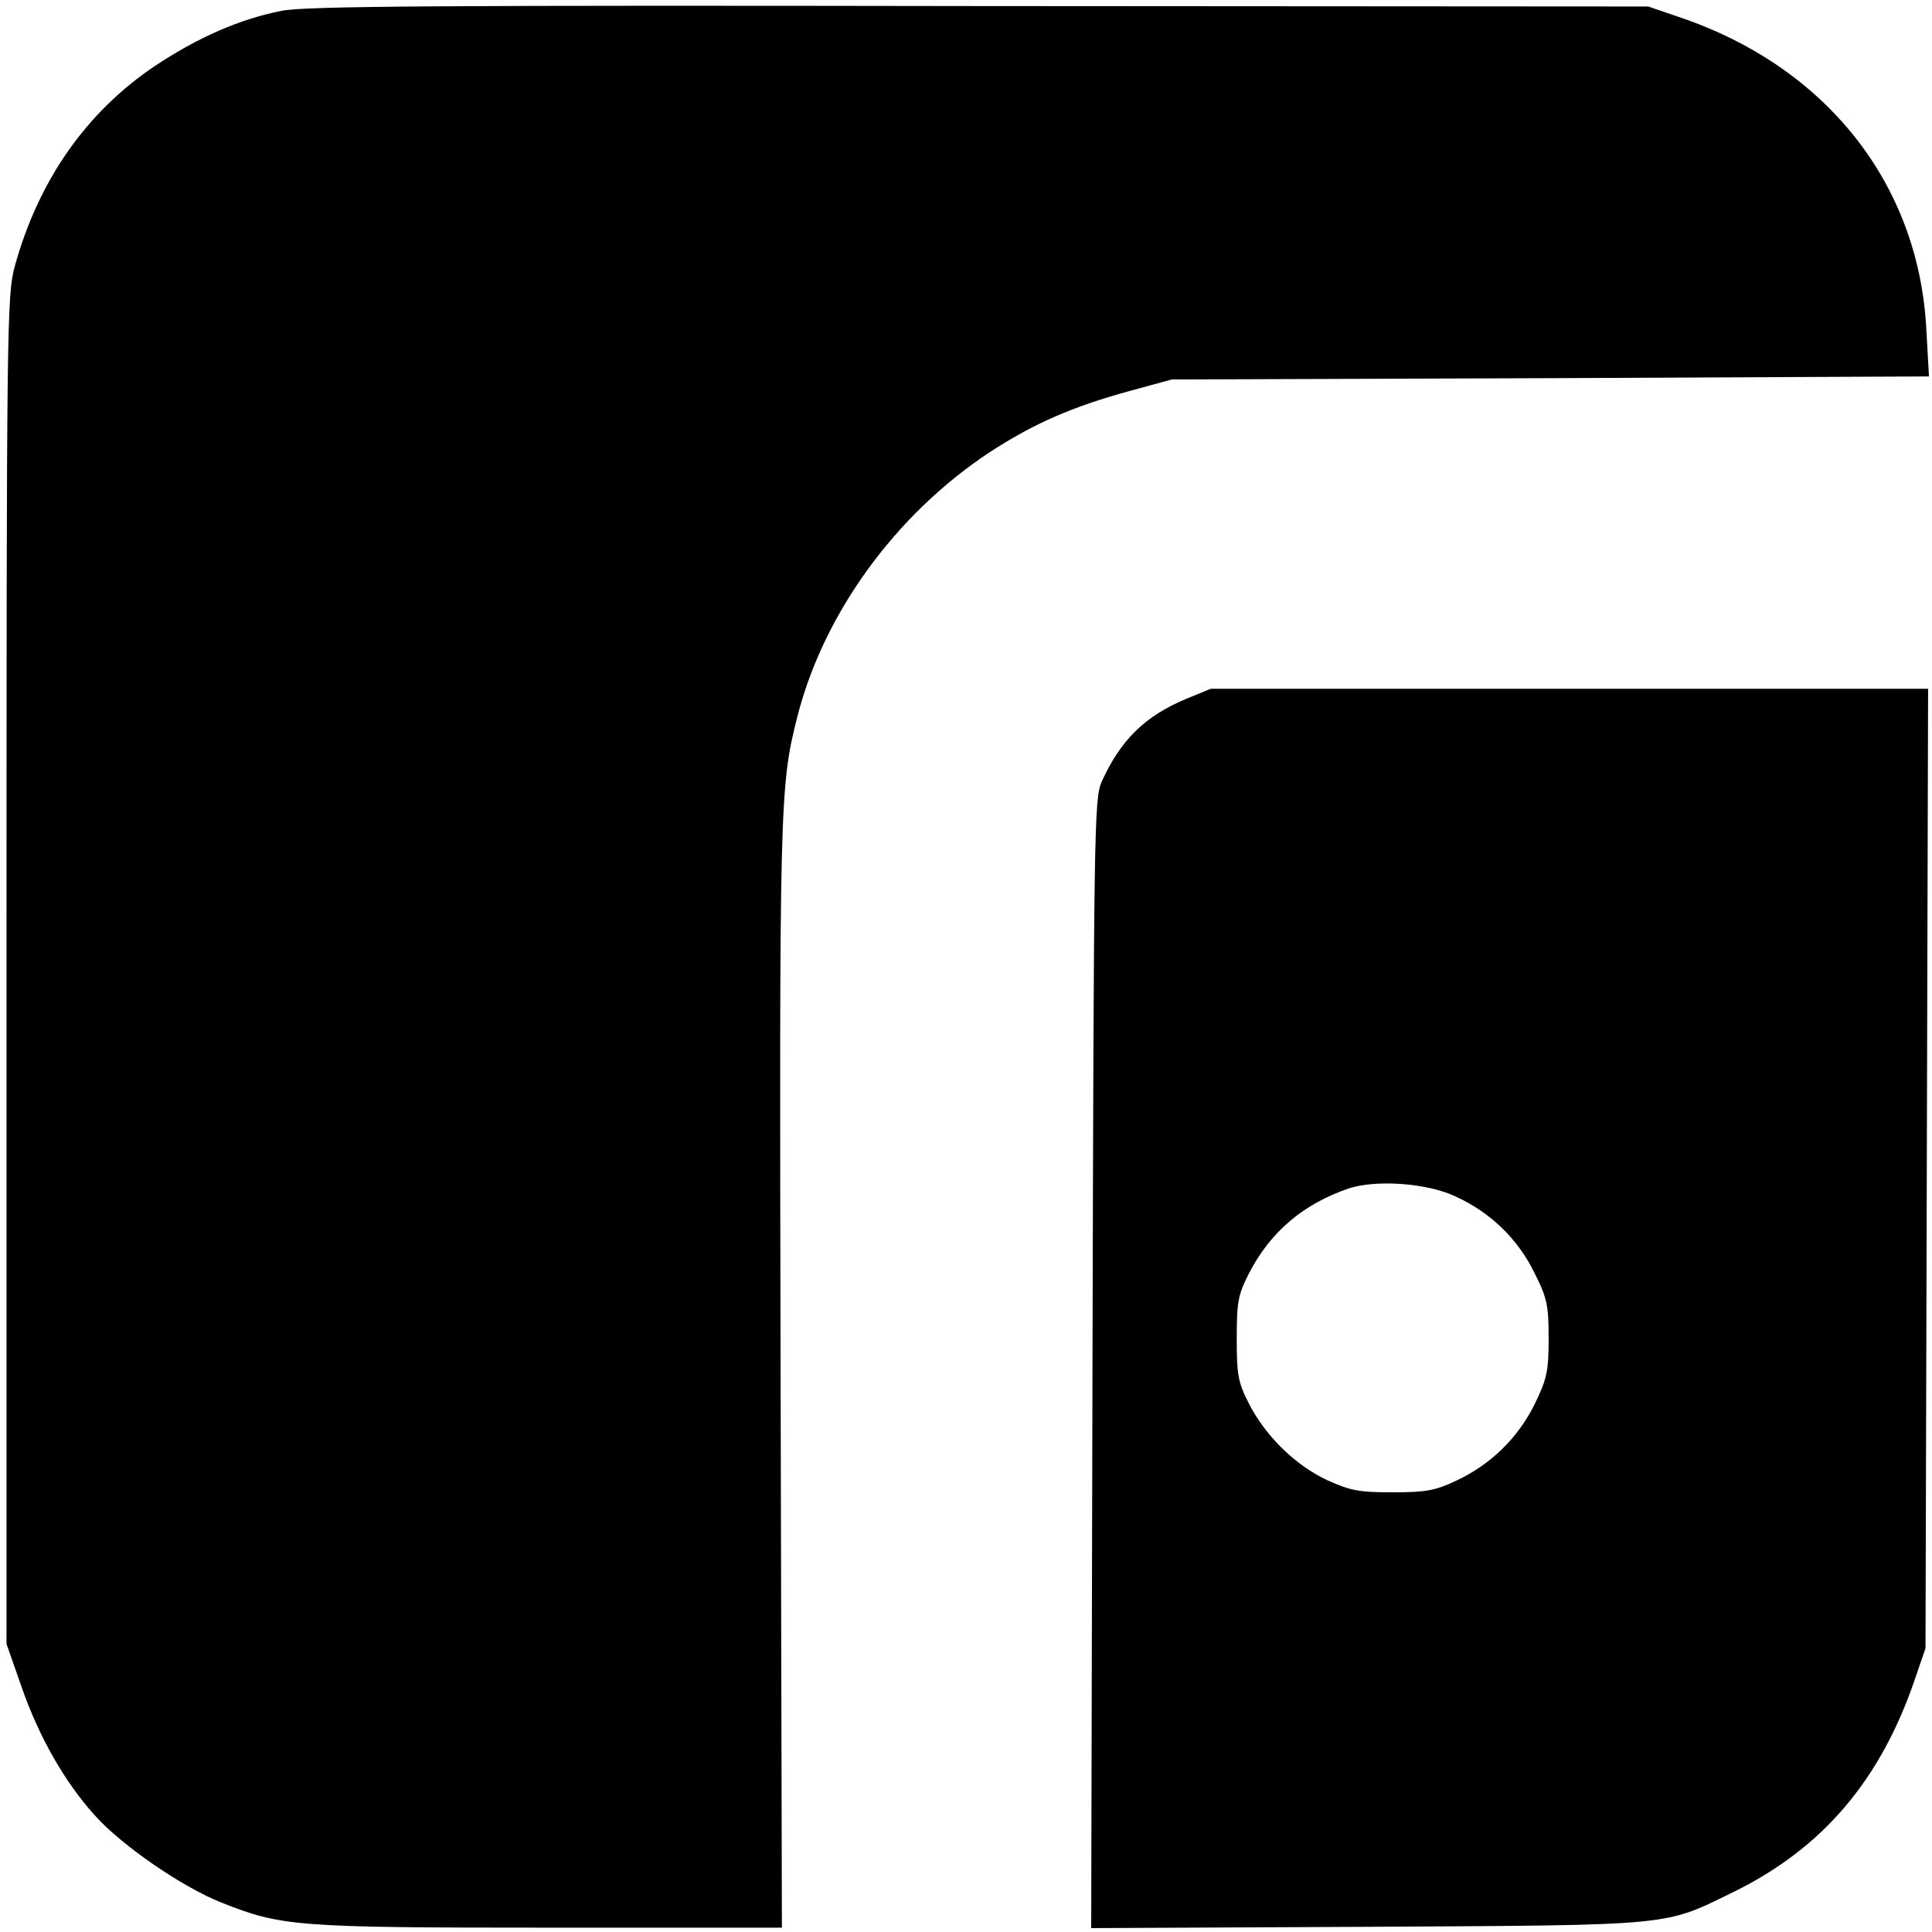
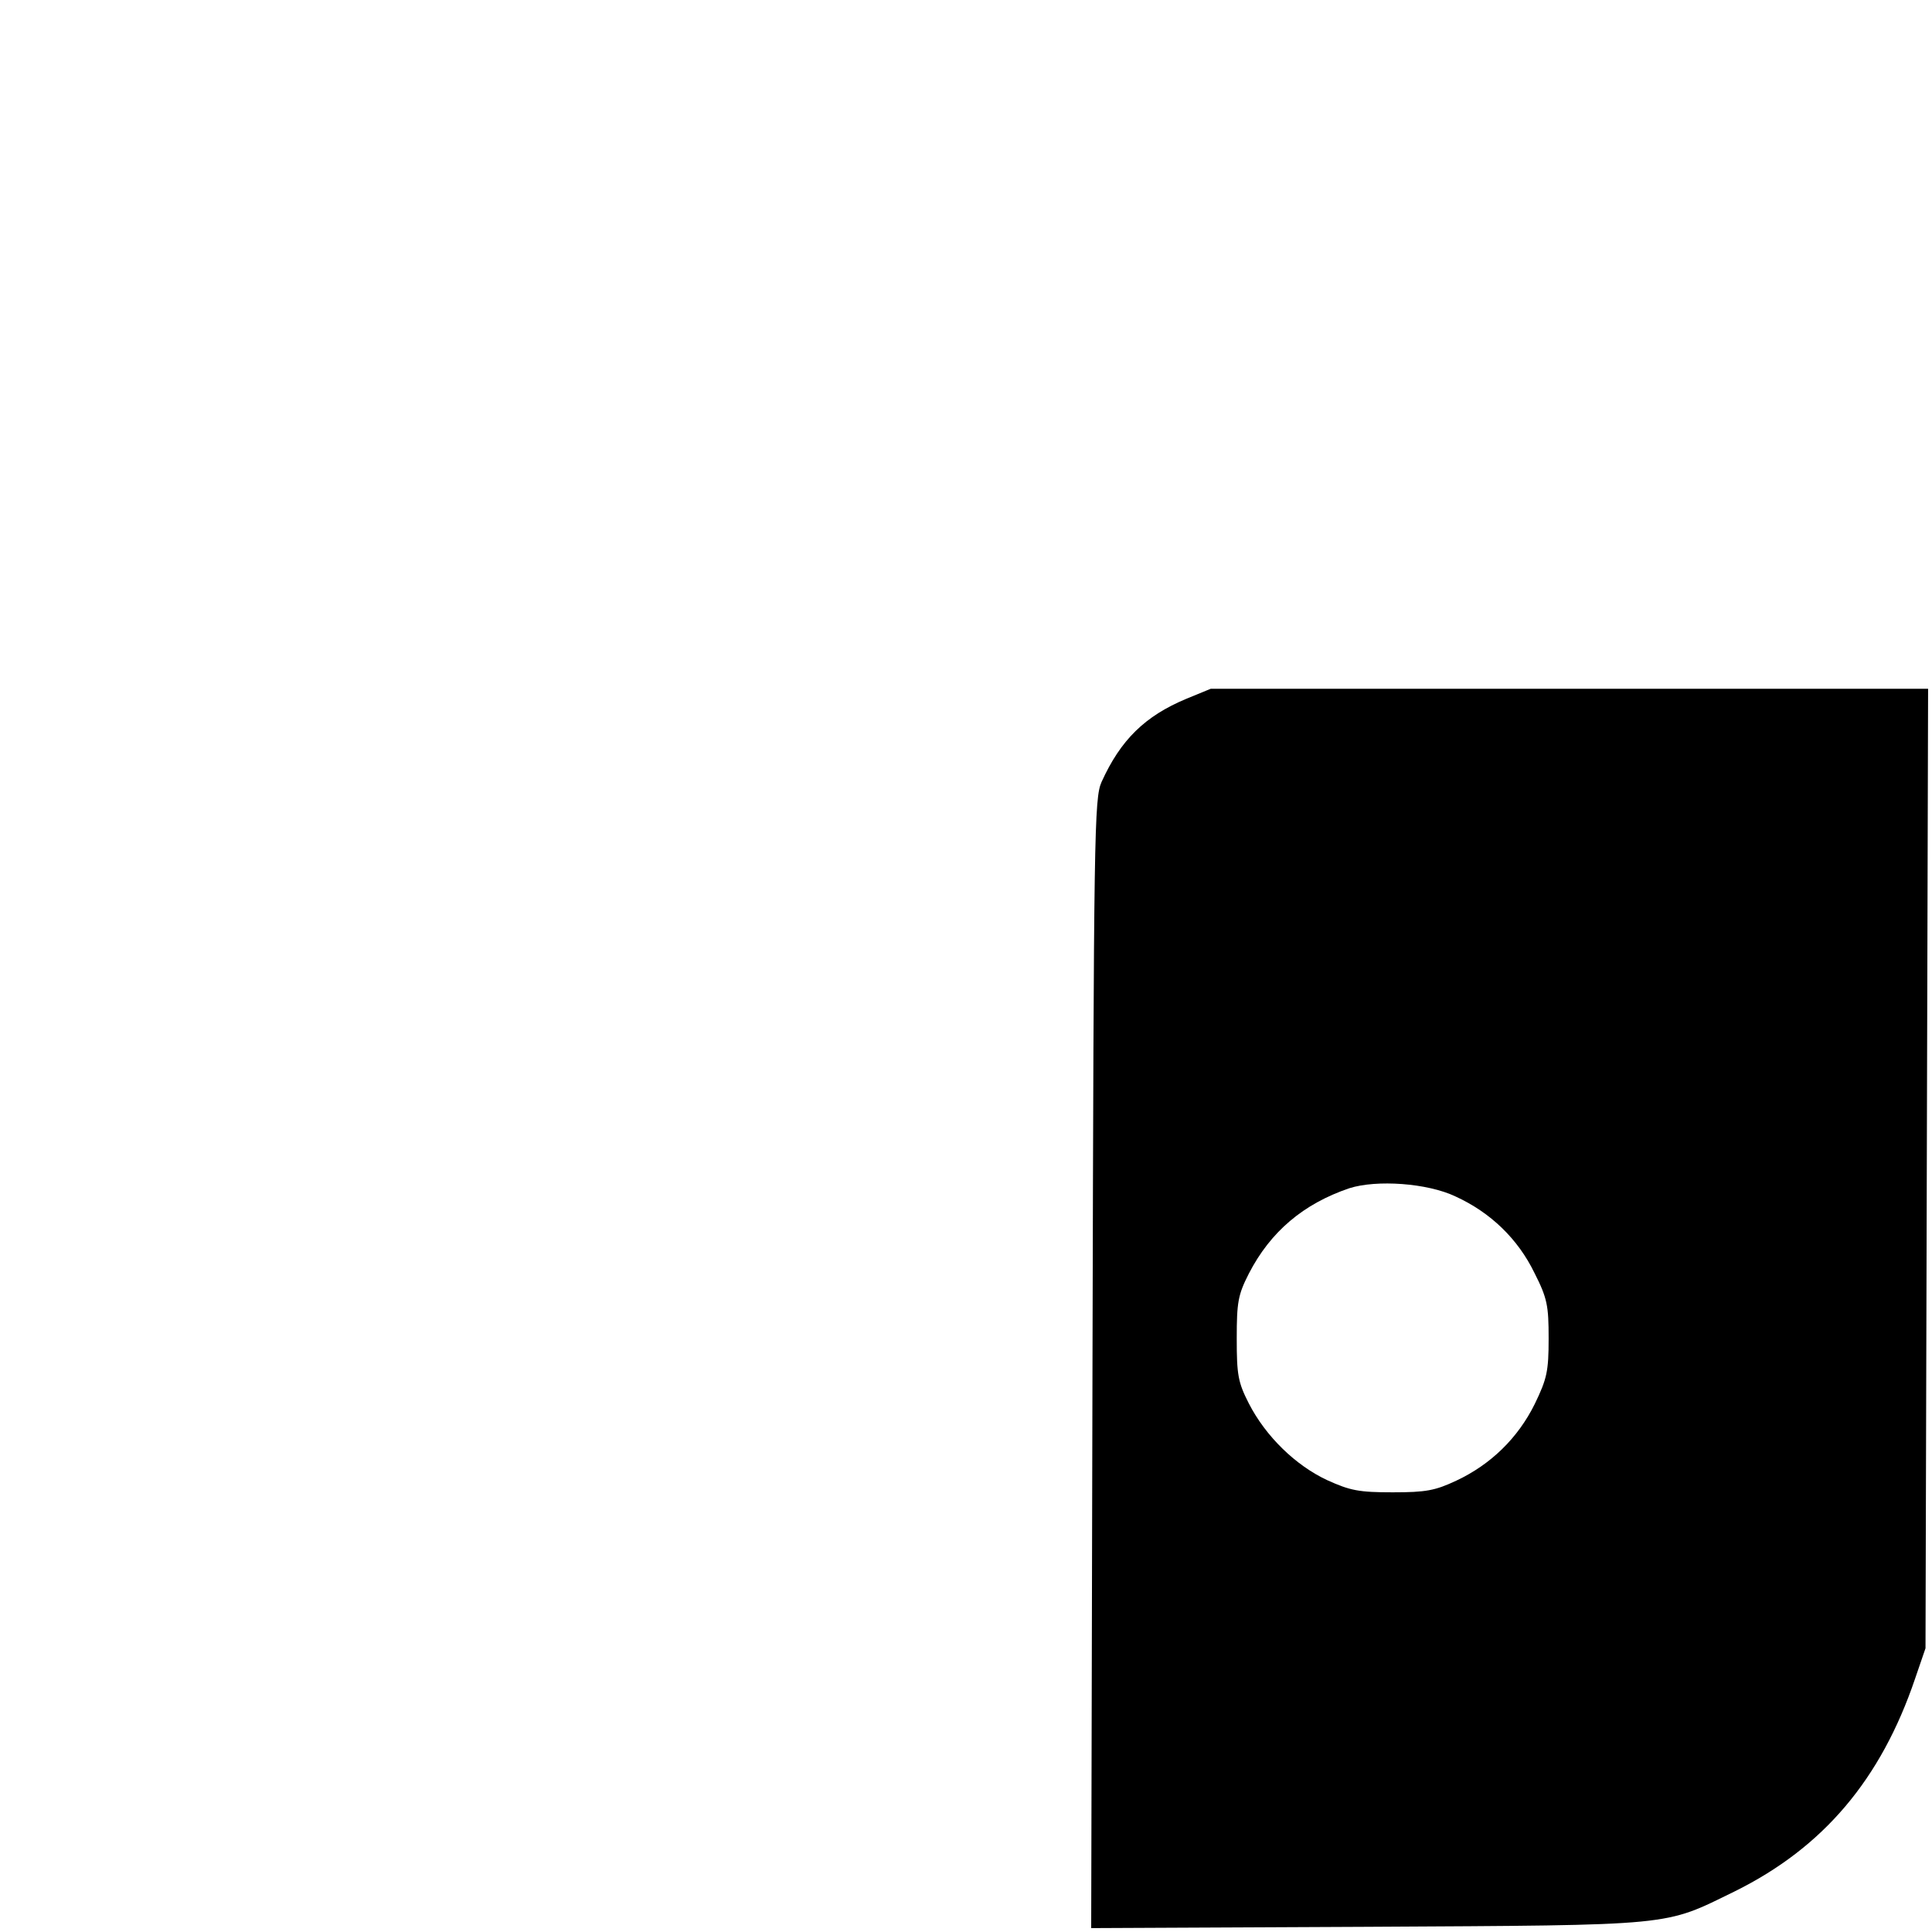
<svg xmlns="http://www.w3.org/2000/svg" version="1.0" width="446pt" height="446pt" viewBox="0 0 446 446" preserveAspectRatio="xMidYMid meet">
  <g transform="translate(0,446) scale(0.1,-0.1)" fill="#000000" stroke="none">
-     <path d="M650 4435 c-97 -19 -194 -62 -292 -127 -159 -107 -269 -264 -324 -463 -18 -68 -19 -123 -19 -1625 l0 -1555 34 -97 c40 -116 100 -222 171 -300 61 -68 200 -164 291 -200 138 -55 171 -58 756 -58 l538 0 -3 1277 c-3 1317 -2 1358 38 1516 60 239 226 468 443 612 101 66 191 106 327 143 l95 26 874 3 874 4 -6 107 c-17 338 -232 609 -572 723 l-70 24 -1545 1 c-1242 2 -1558 0 -1610 -11z" />
    <path d="M2739 2847 c-96 -40 -152 -95 -196 -192 -17 -38 -18 -114 -21 -1343 l-3 -1303 638 3 c718 4 682 1 848 82 204 101 337 258 416 491 l24 70 3 1108 3 1107 -828 0 -828 0 -56 -23z m621 -1149 c81 -37 144 -98 182 -176 30 -59 33 -76 33 -152 0 -76 -4 -93 -32 -151 -39 -79 -102 -140 -181 -177 -49 -23 -70 -27 -147 -27 -78 0 -98 4 -151 28 -73 34 -142 101 -181 177 -25 49 -28 66 -28 150 0 84 3 101 28 150 50 97 126 161 232 197 63 20 180 12 245 -19z" />
  </g>
</svg>